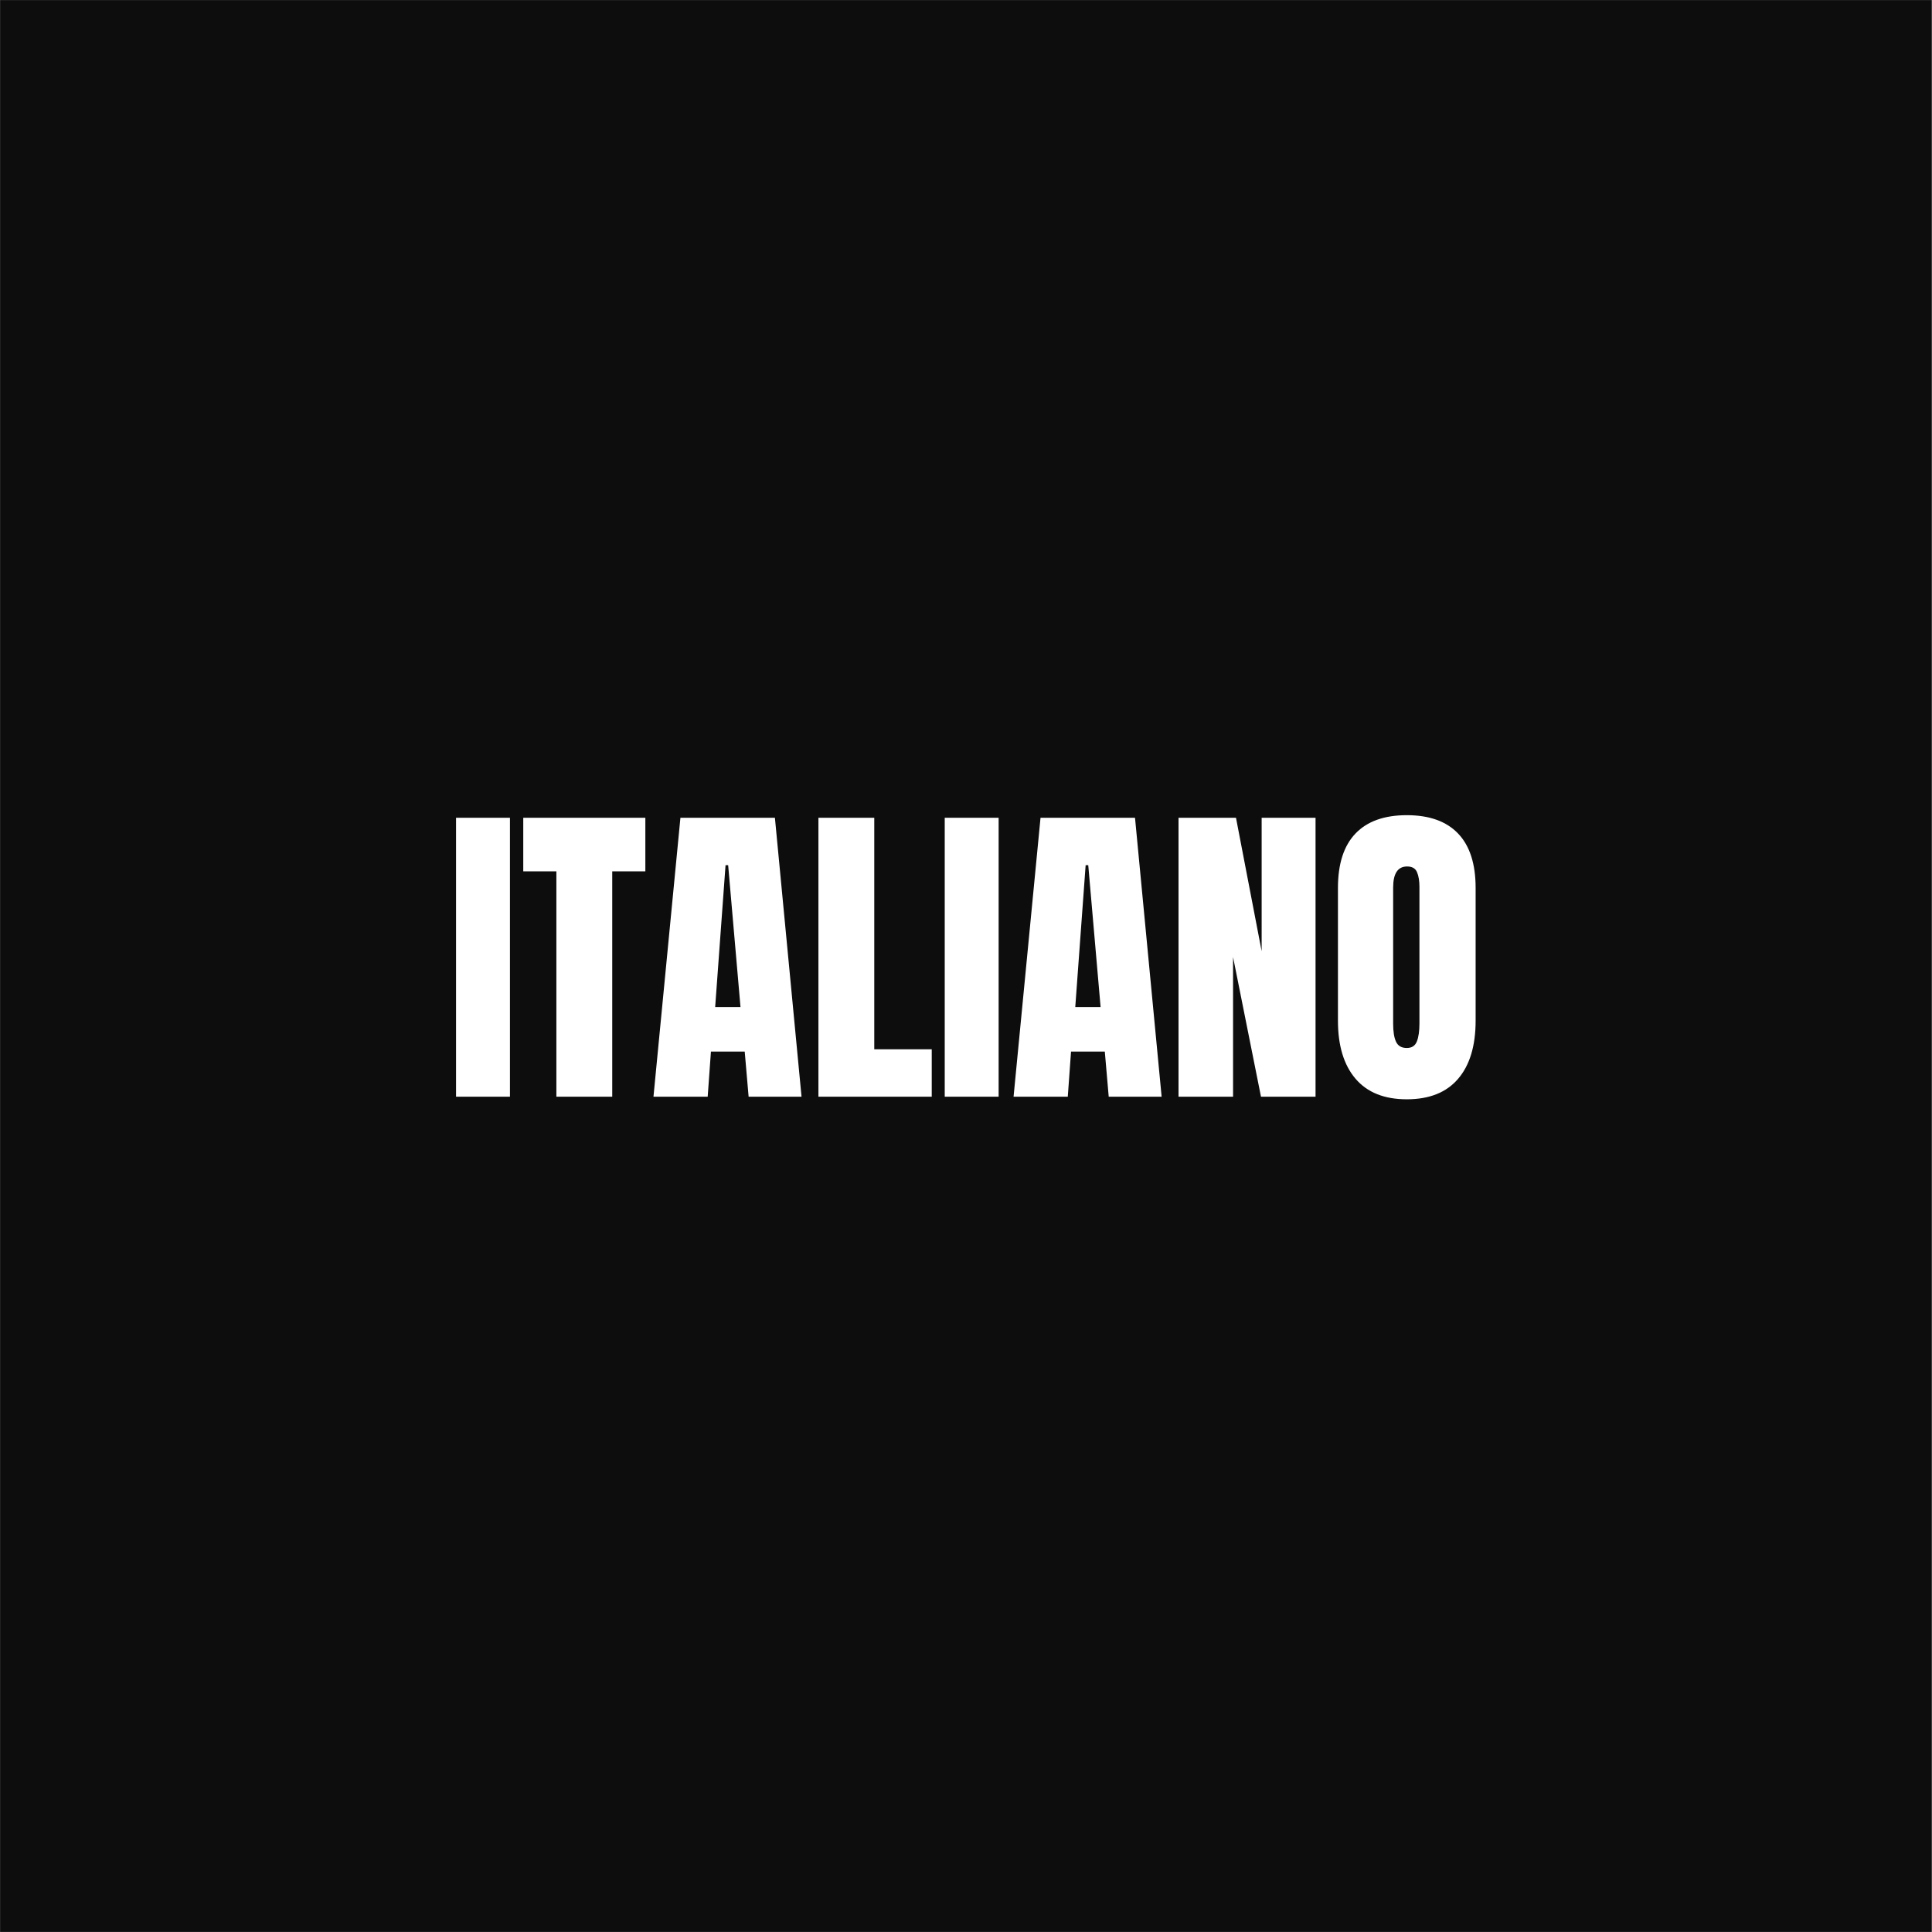
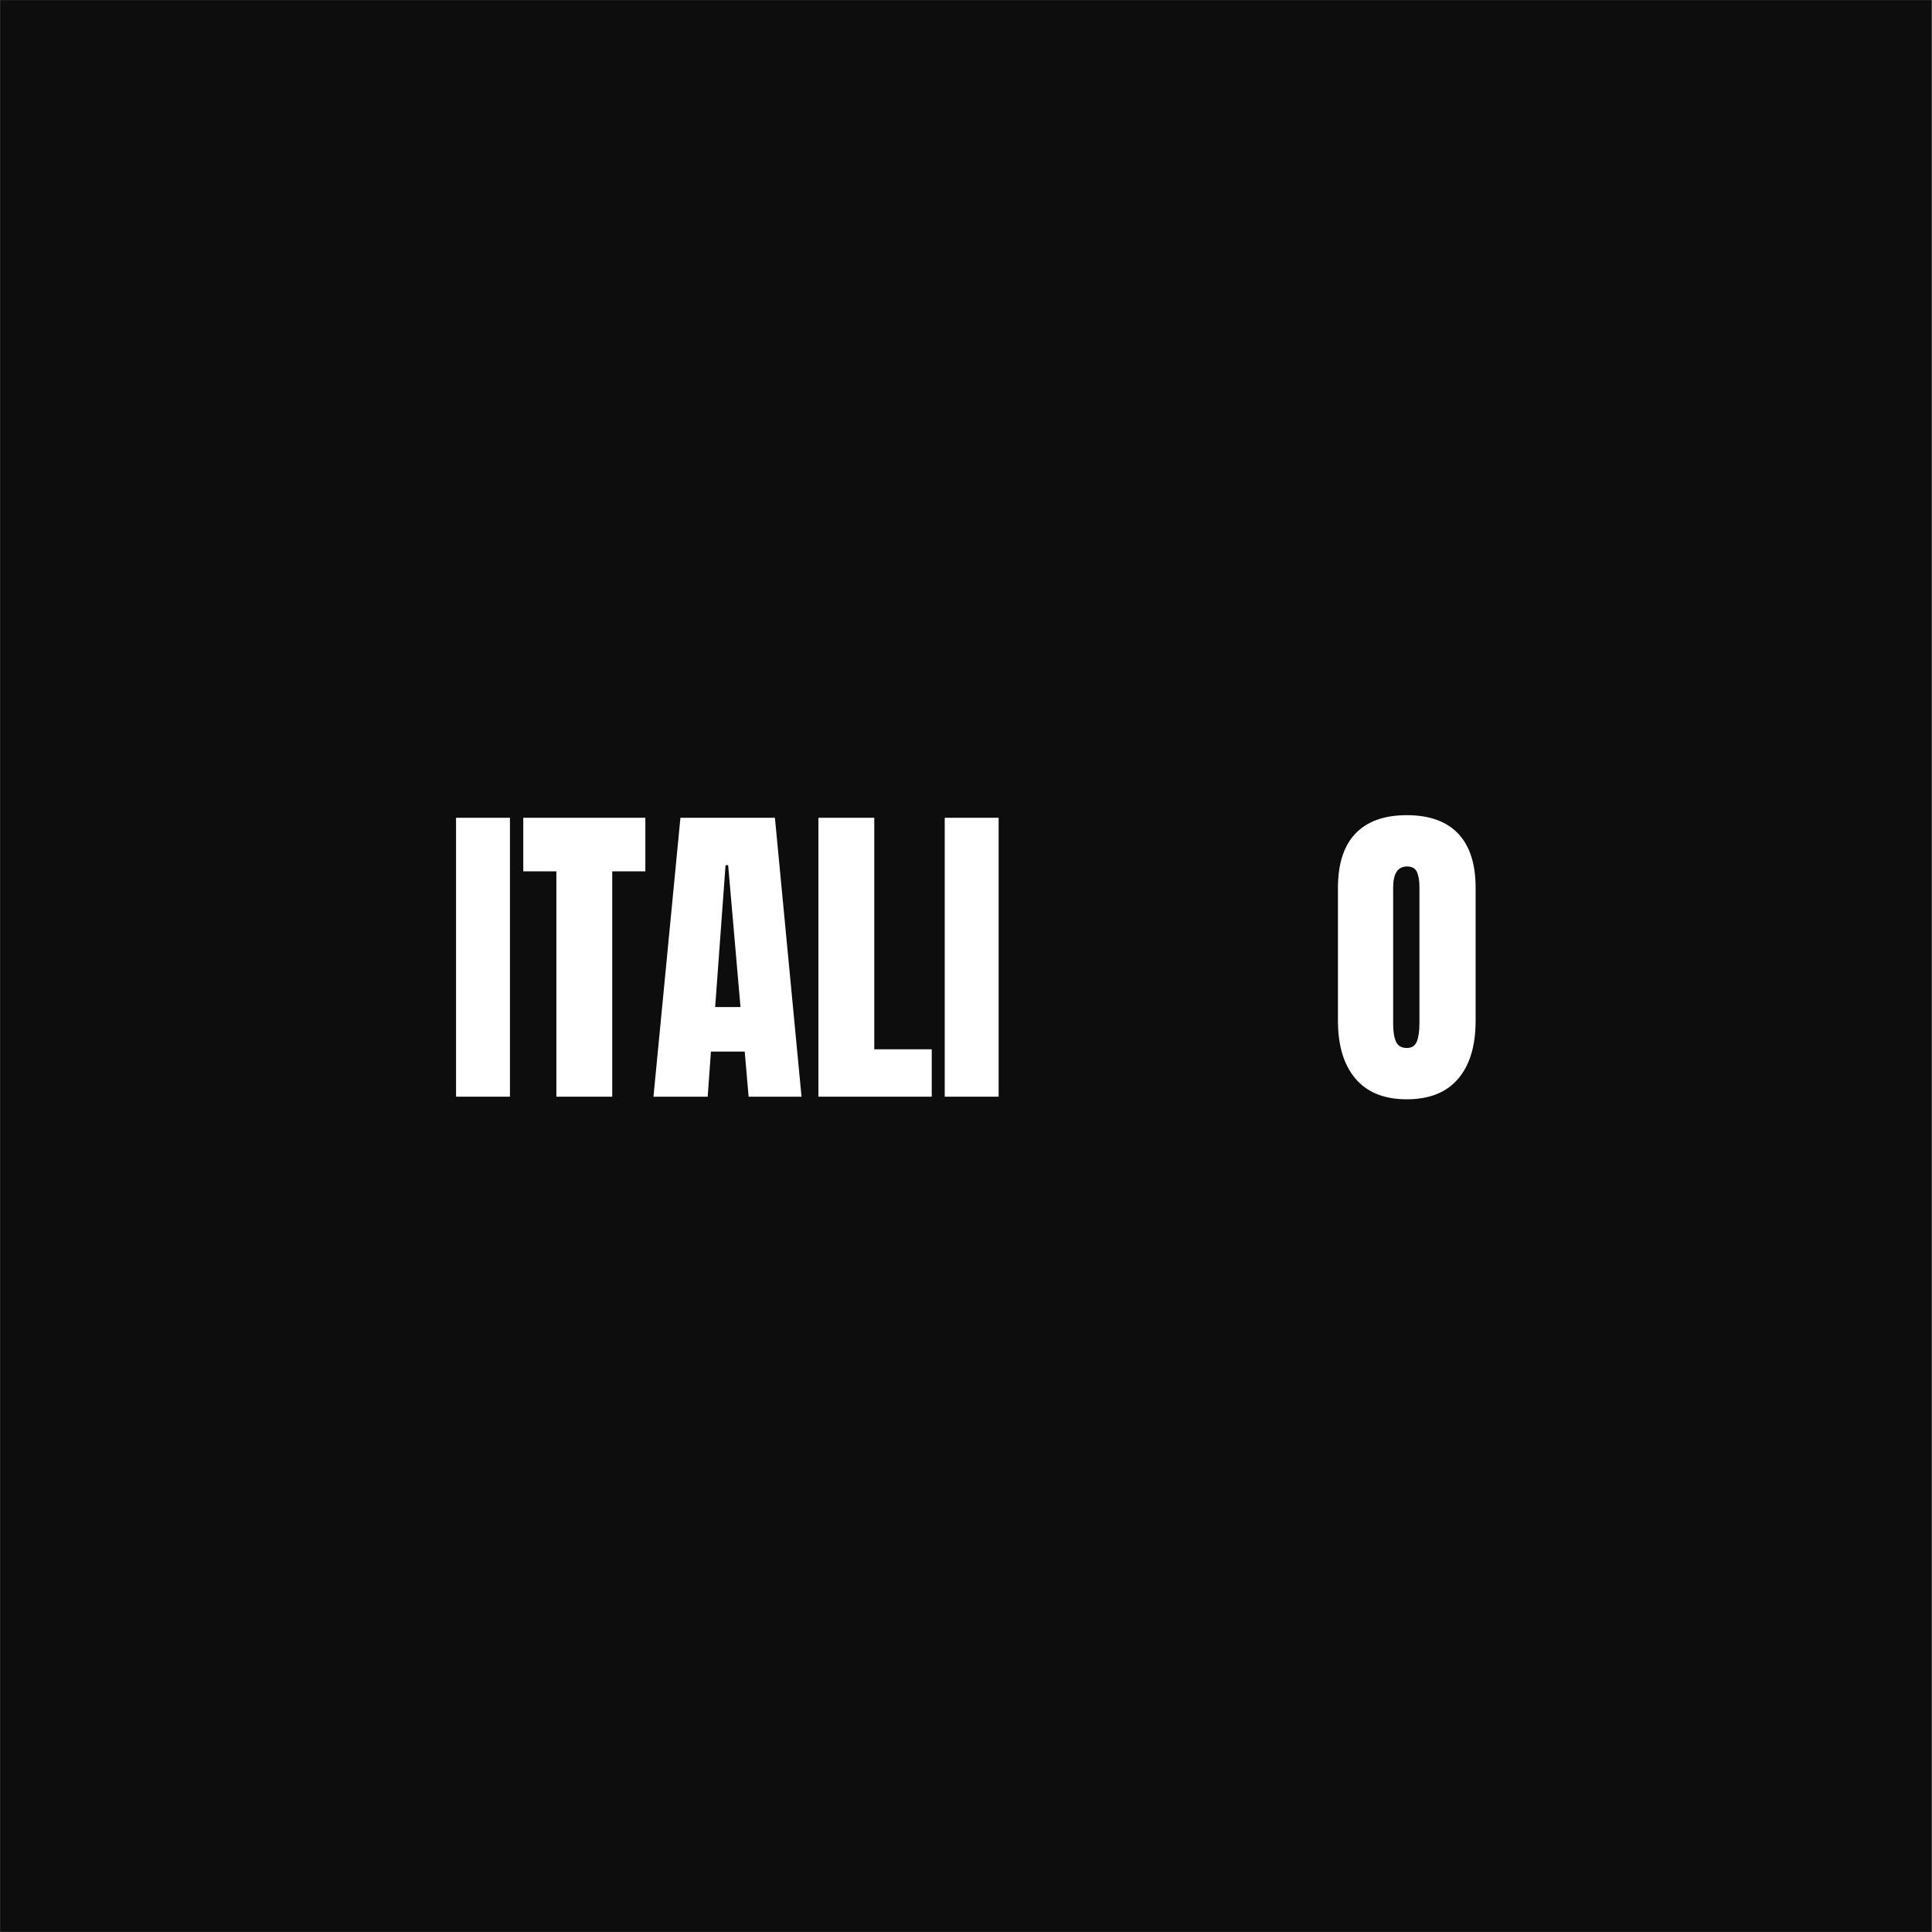
<svg xmlns="http://www.w3.org/2000/svg" version="1.2" preserveAspectRatio="xMidYMid meet" height="2380" viewBox="0 0 1784.88 1785" zoomAndPan="magnify" width="2380">
  <rect x="0" y="0" width="1784.88" height="1785" fill="#808080" stroke="none" />
  <defs>
    <clipPath id="1c9bdf84ab">
      <path d="M 0 0.059 L 1784.762 0.059 L 1784.762 1784.938 L 0 1784.938 Z M 0 0.059" />
    </clipPath>
  </defs>
  <g id="cbb342bcf8">
    <g clip-path="url(#1c9bdf84ab)" clip-rule="nonzero">
      <path d="M 0 0.059 L 1784.879 0.059 L 1784.879 1784.941 L 0 1784.941 Z M 0 0.059" style="stroke:none;fill-rule:nonzero;fill:#ffffff;fill-opacity:1;" />
      <path d="M 0 0.059 L 1785 0.059 L 1785 1785.059 L 0 1785.059 Z M 0 0.059" style="stroke:none;fill-rule:nonzero;fill:#0d0d0d;fill-opacity:1;" />
    </g>
    <g style="fill:#ffffff;fill-opacity:1;">
      <g transform="translate(412.29, 1013.25)">
        <path d="M 9 0 L 9 -257.703 L 58.797 -257.703 L 58.797 0 Z M 9 0" style="stroke:none" />
      </g>
    </g>
    <g style="fill:#ffffff;fill-opacity:1;">
      <g transform="translate(480.39, 1013.25)">
        <path d="M 33.594 0 L 33.594 -208.203 L 3 -208.203 L 3 -257.703 L 115.797 -257.703 L 115.797 -208.203 L 85.203 -208.203 L 85.203 0 Z M 33.594 0" style="stroke:none" />
      </g>
    </g>
    <g style="fill:#ffffff;fill-opacity:1;">
      <g transform="translate(599.19, 1013.25)">
        <path d="M 4.5 0 L 29.406 -257.703 L 116.703 -257.703 L 141.297 0 L 92.406 0 L 88.797 -41.703 L 57.594 -41.703 L 54.594 0 Z M 61.5 -82.797 L 84.906 -82.797 L 73.5 -213.906 L 71.094 -213.906 Z M 61.5 -82.797" style="stroke:none" />
      </g>
    </g>
    <g style="fill:#ffffff;fill-opacity:1;">
      <g transform="translate(744.689, 1013.25)">
-         <path d="M 11.406 0 L 11.406 -257.703 L 63 -257.703 L 63 -43.797 L 116.094 -43.797 L 116.094 0 Z M 11.406 0" style="stroke:none" />
+         <path d="M 11.406 0 L 11.406 -257.703 L 63 -257.703 L 63 -43.797 L 116.094 -43.797 L 116.094 0 M 11.406 0" style="stroke:none" />
      </g>
    </g>
    <g style="fill:#ffffff;fill-opacity:1;">
      <g transform="translate(863.789, 1013.25)">
        <path d="M 9 0 L 9 -257.703 L 58.797 -257.703 L 58.797 0 Z M 9 0" style="stroke:none" />
      </g>
    </g>
    <g style="fill:#ffffff;fill-opacity:1;">
      <g transform="translate(931.889, 1013.25)">
-         <path d="M 4.5 0 L 29.406 -257.703 L 116.703 -257.703 L 141.297 0 L 92.406 0 L 88.797 -41.703 L 57.594 -41.703 L 54.594 0 Z M 61.5 -82.797 L 84.906 -82.797 L 73.5 -213.906 L 71.094 -213.906 Z M 61.5 -82.797" style="stroke:none" />
-       </g>
+         </g>
    </g>
    <g style="fill:#ffffff;fill-opacity:1;">
      <g transform="translate(1077.389, 1013.25)">
-         <path d="M 11.406 0 L 11.406 -257.703 L 64.5 -257.703 L 88.203 -134.406 L 88.203 -257.703 L 138 -257.703 L 138 0 L 87.594 0 L 61.797 -129 L 61.797 0 Z M 11.406 0" style="stroke:none" />
-       </g>
+         </g>
    </g>
    <g style="fill:#ffffff;fill-opacity:1;">
      <g transform="translate(1226.789, 1013.25)">
        <path d="M 72.906 2.406 C 52.102 2.406 36.301 -3.941 25.5 -16.641 C 14.695 -29.348 9.297 -47.203 9.297 -70.203 L 9.297 -192.906 C 9.297 -215.102 14.695 -231.848 25.5 -243.141 C 36.301 -254.441 52.102 -260.094 72.906 -260.094 C 93.695 -260.094 109.492 -254.441 120.297 -243.141 C 131.098 -231.848 136.5 -215.102 136.5 -192.906 L 136.5 -70.203 C 136.5 -47.004 131.098 -29.102 120.297 -16.5 C 109.492 -3.895 93.695 2.406 72.906 2.406 Z M 72.906 -45 C 77.5 -45 80.594 -47 82.188 -51 C 83.789 -55 84.594 -60.598 84.594 -67.797 L 84.594 -193.797 C 84.594 -199.398 83.844 -203.953 82.344 -207.453 C 80.844 -210.953 77.797 -212.703 73.203 -212.703 C 64.598 -212.703 60.297 -206.203 60.297 -193.203 L 60.297 -67.5 C 60.297 -60.102 61.195 -54.504 63 -50.703 C 64.801 -46.898 68.102 -45 72.906 -45 Z M 72.906 -45" style="stroke:none" />
      </g>
    </g>
  </g>
</svg>